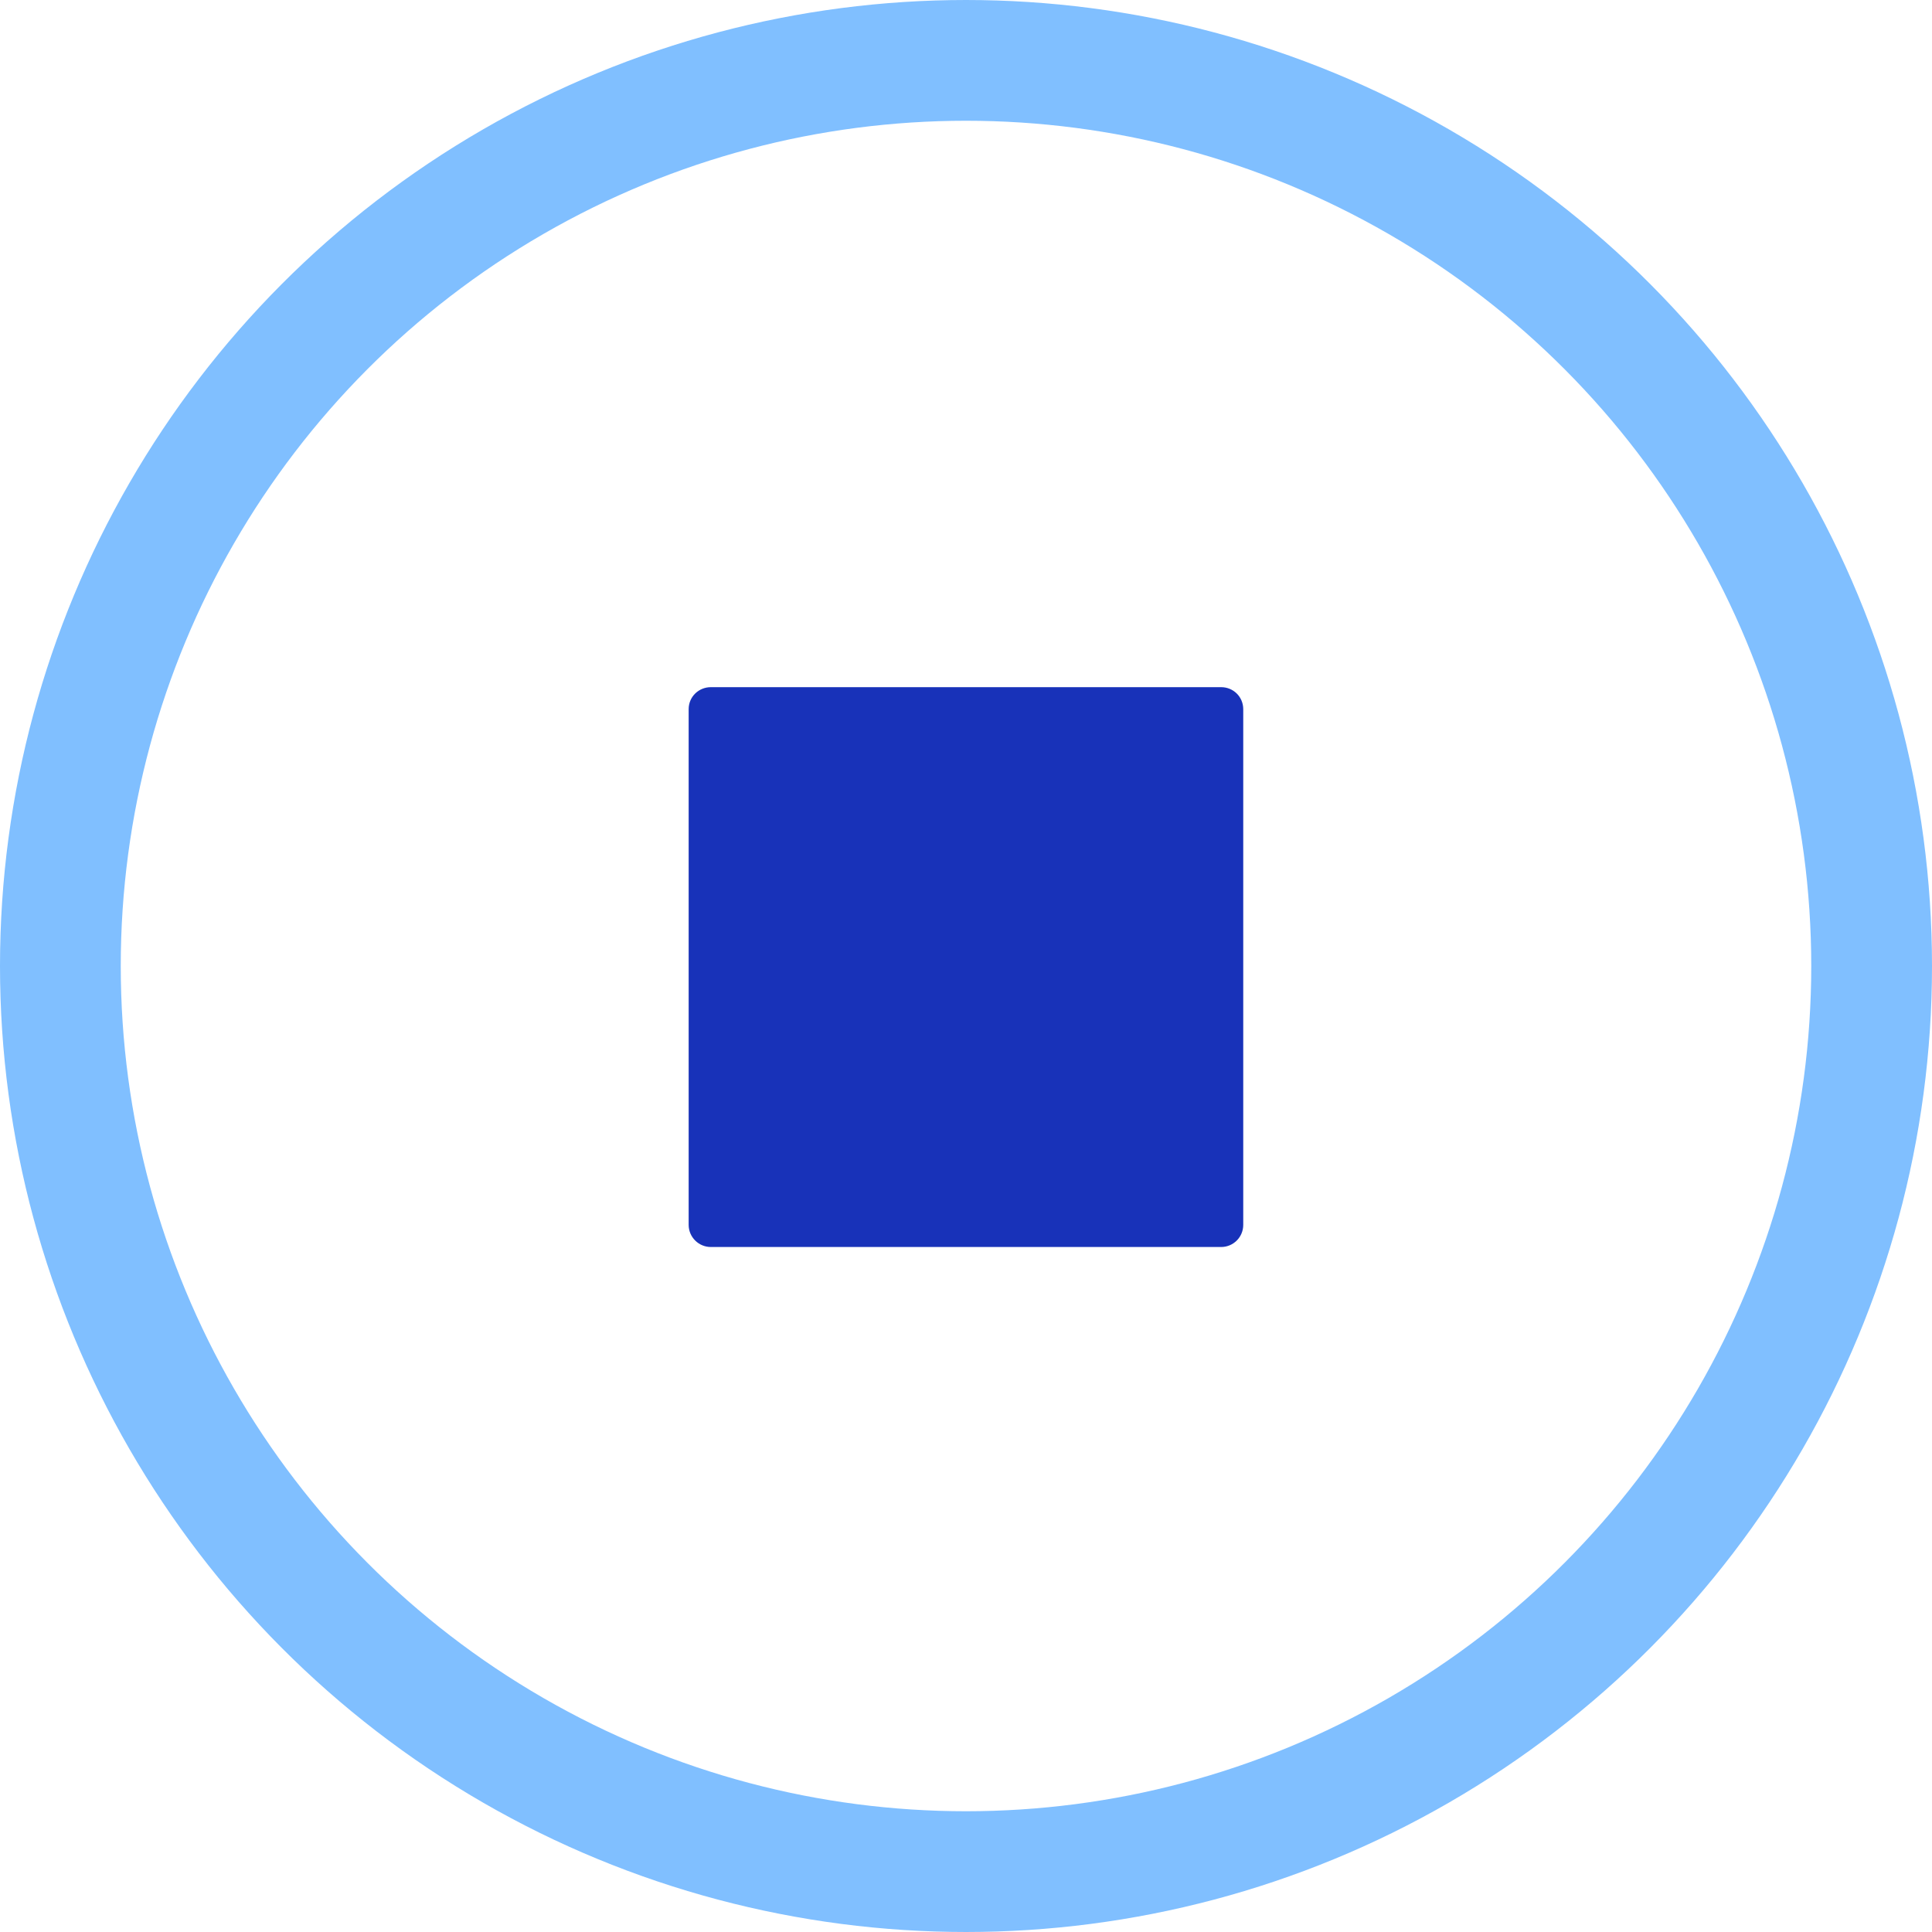
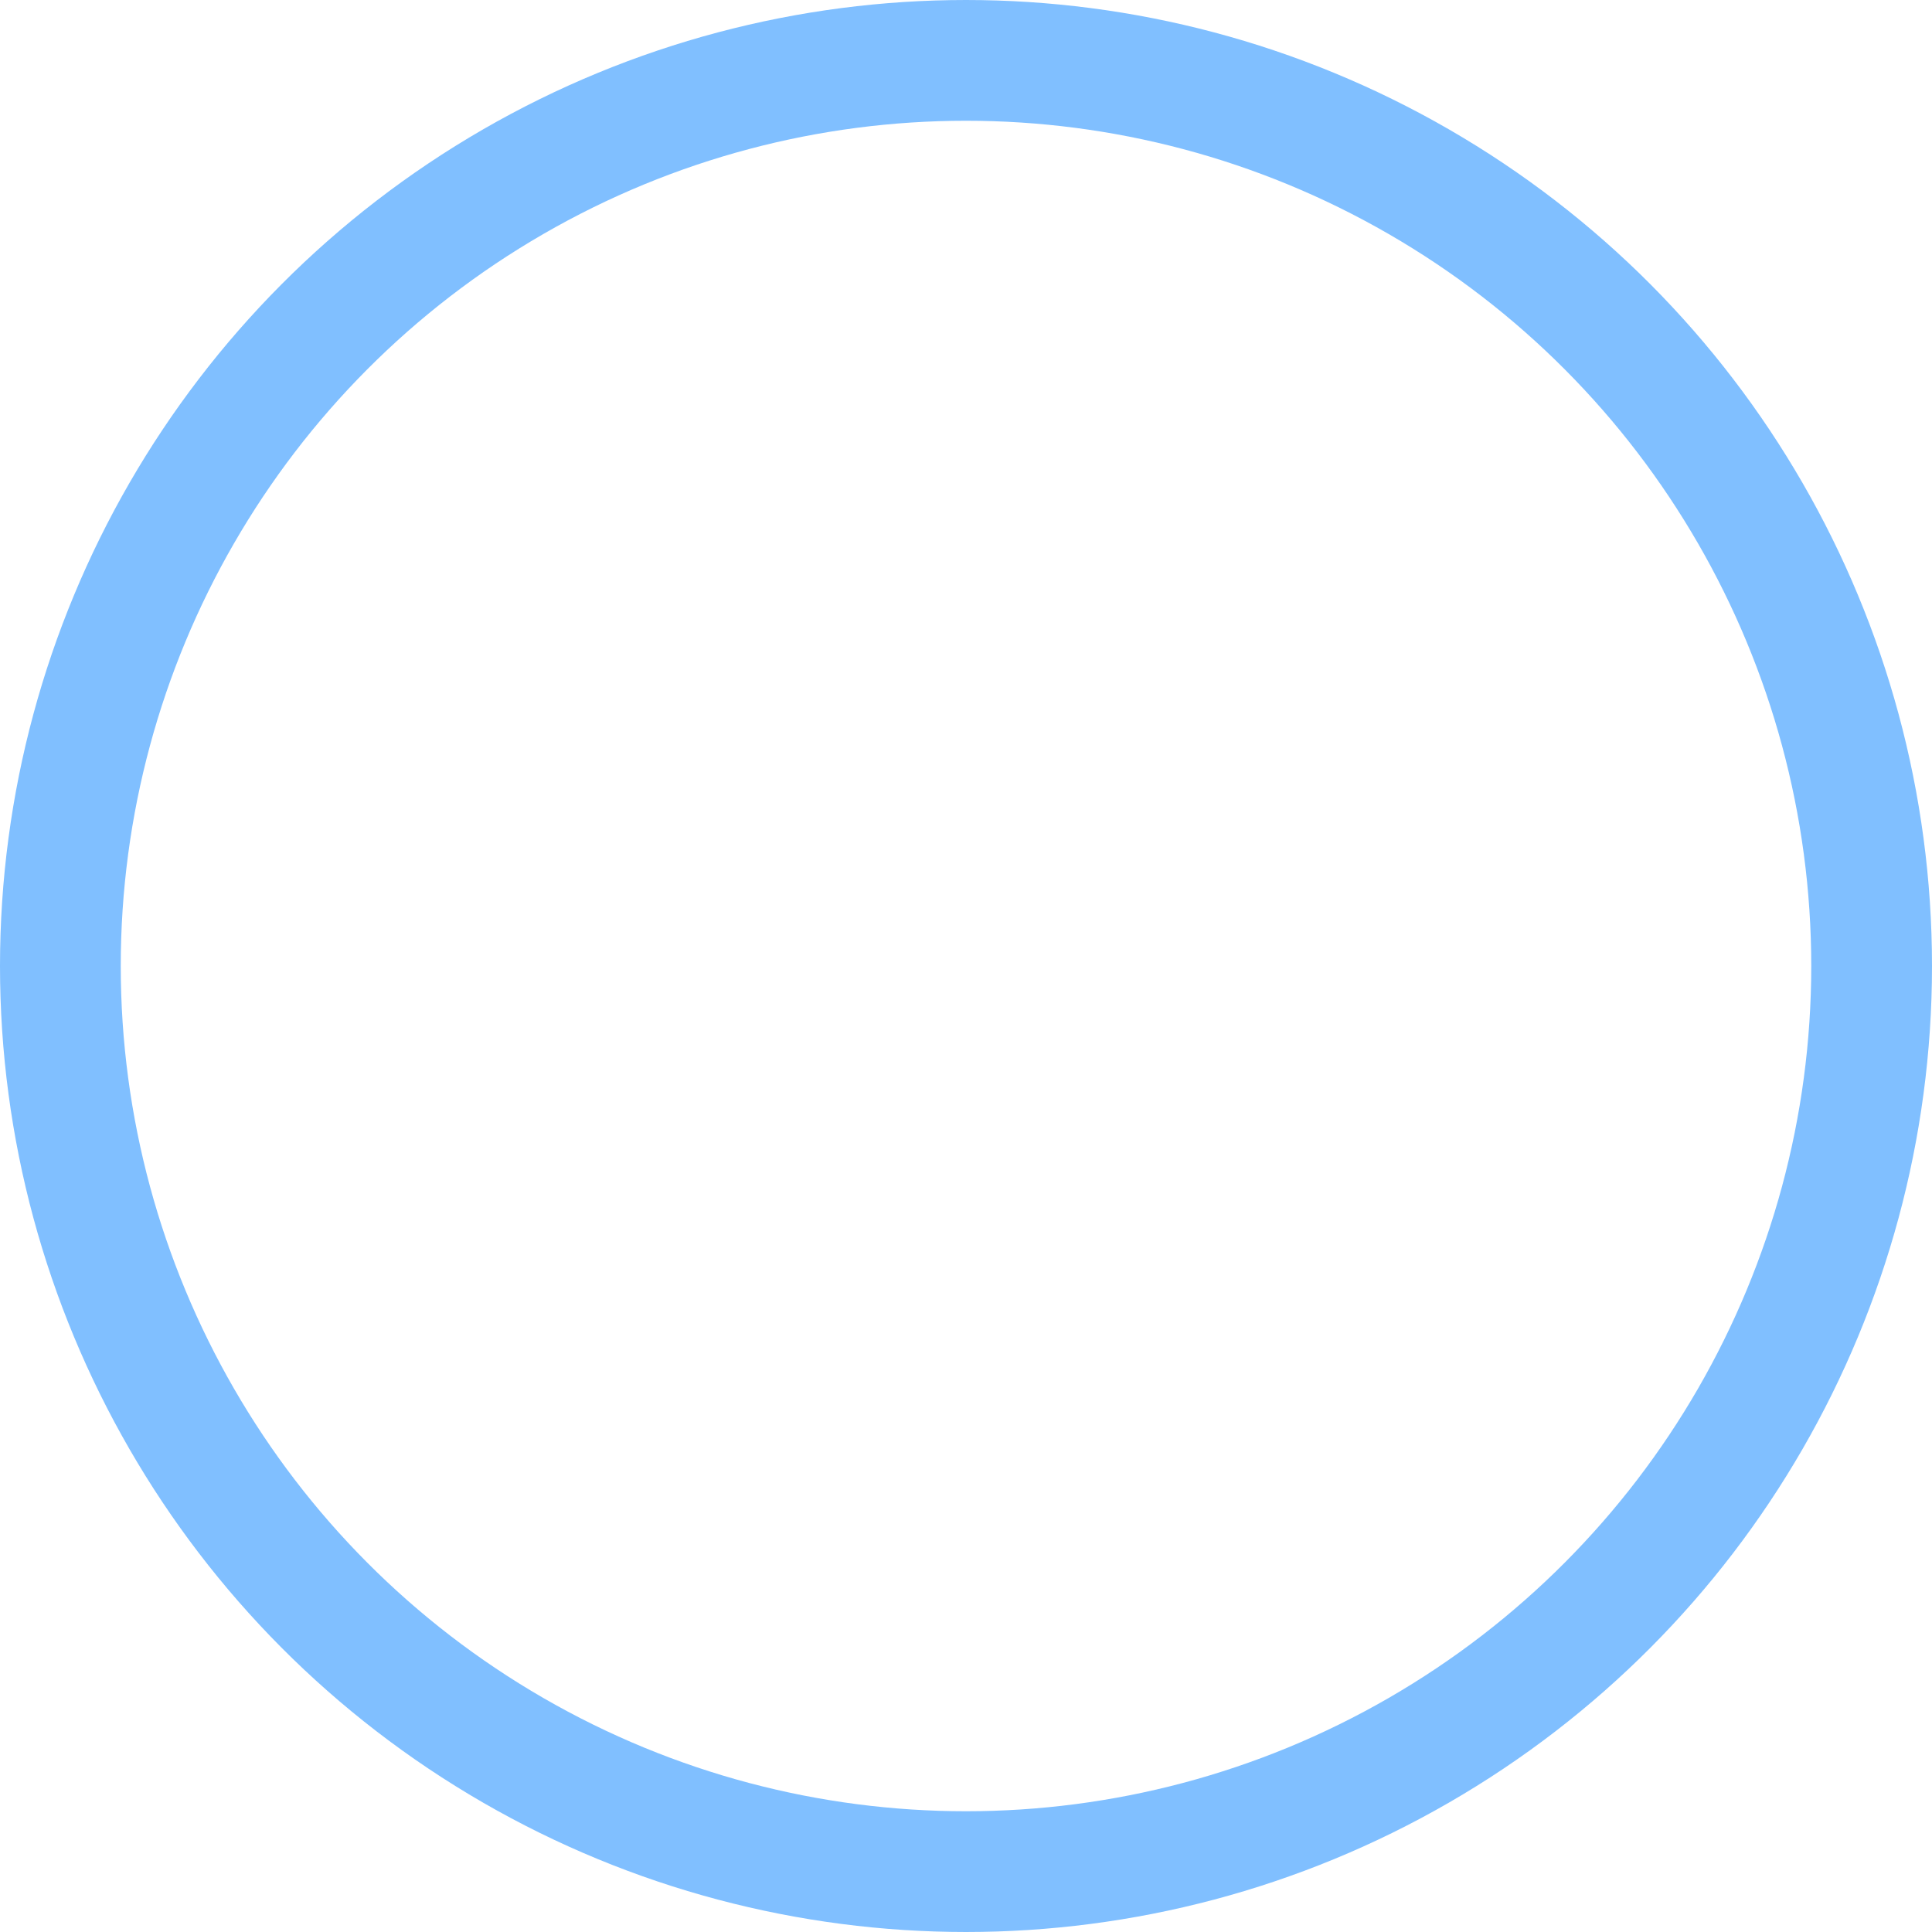
<svg xmlns="http://www.w3.org/2000/svg" width="40" height="40" viewBox="0 0 40 40" fill="none">
-   <path d="M25.282 14.227H14.718C14.466 14.227 14.258 14.425 14.258 14.682V25.36C14.258 25.612 14.464 25.818 14.718 25.818H25.282C25.535 25.818 25.74 25.613 25.74 25.36V14.682C25.739 14.426 25.535 14.227 25.282 14.227Z" fill="#1832B9" />
  <circle cx="20" cy="20" r="18.75" stroke="#80BFFF" stroke-width="2.5" />
</svg>